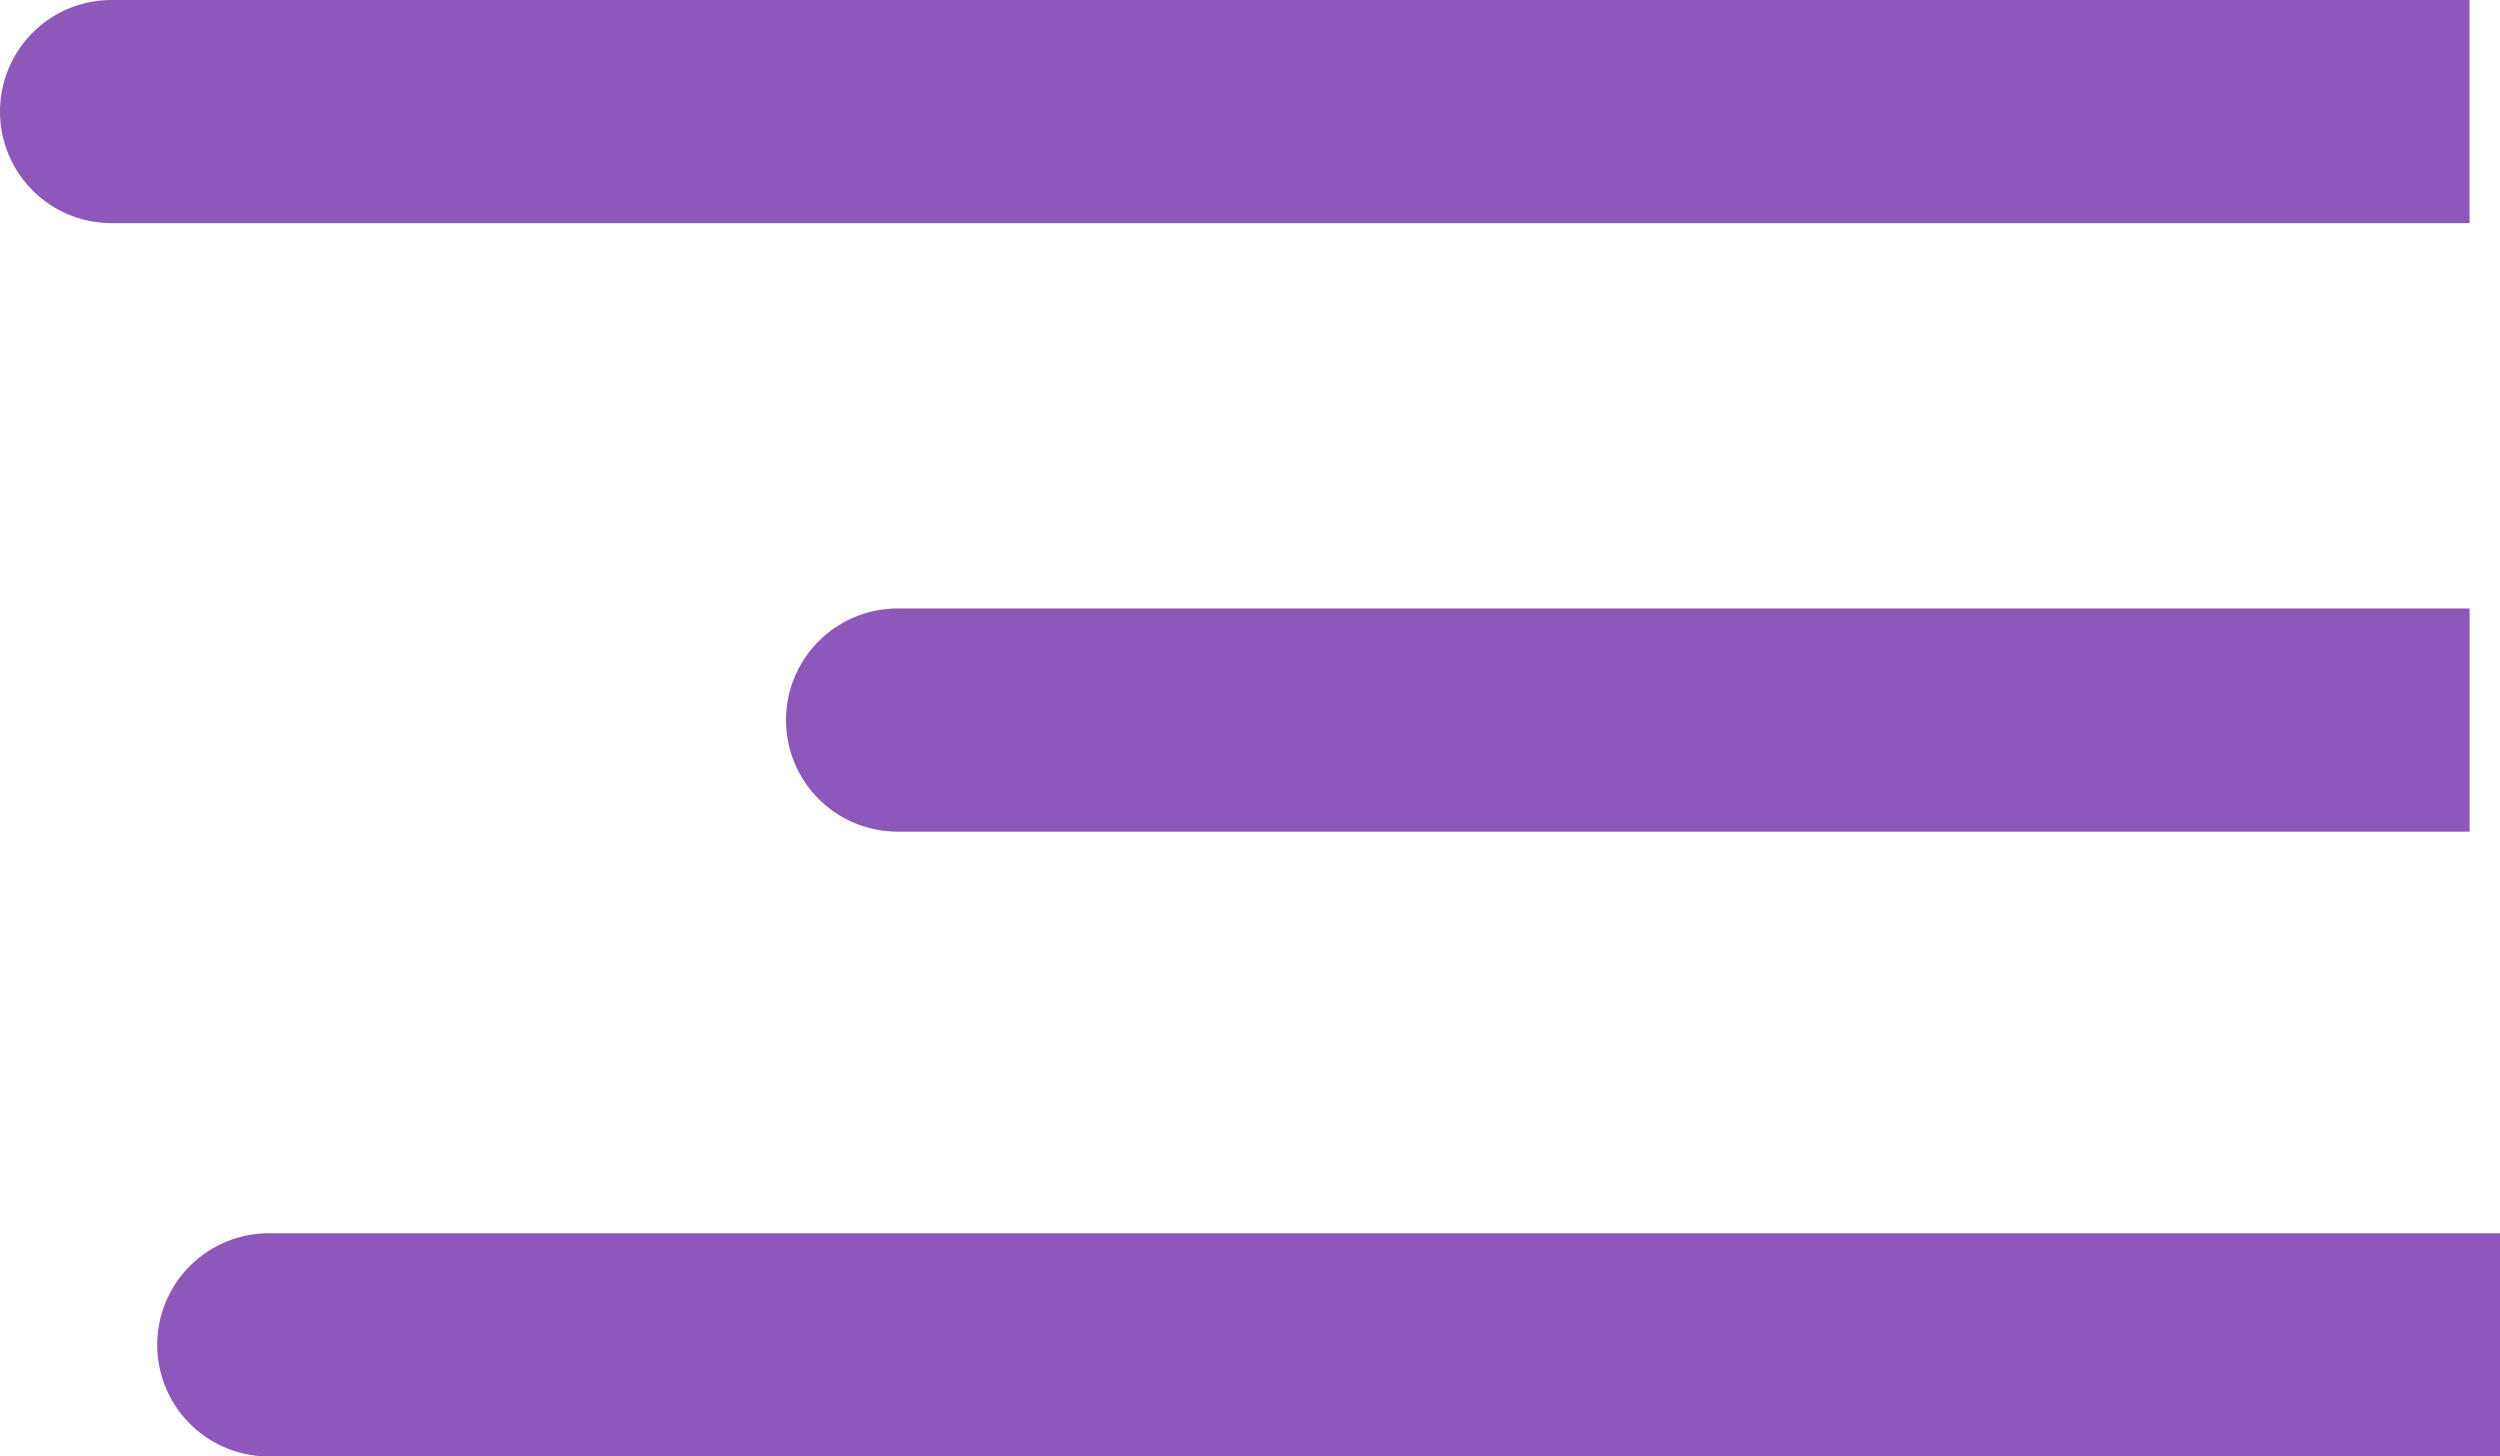
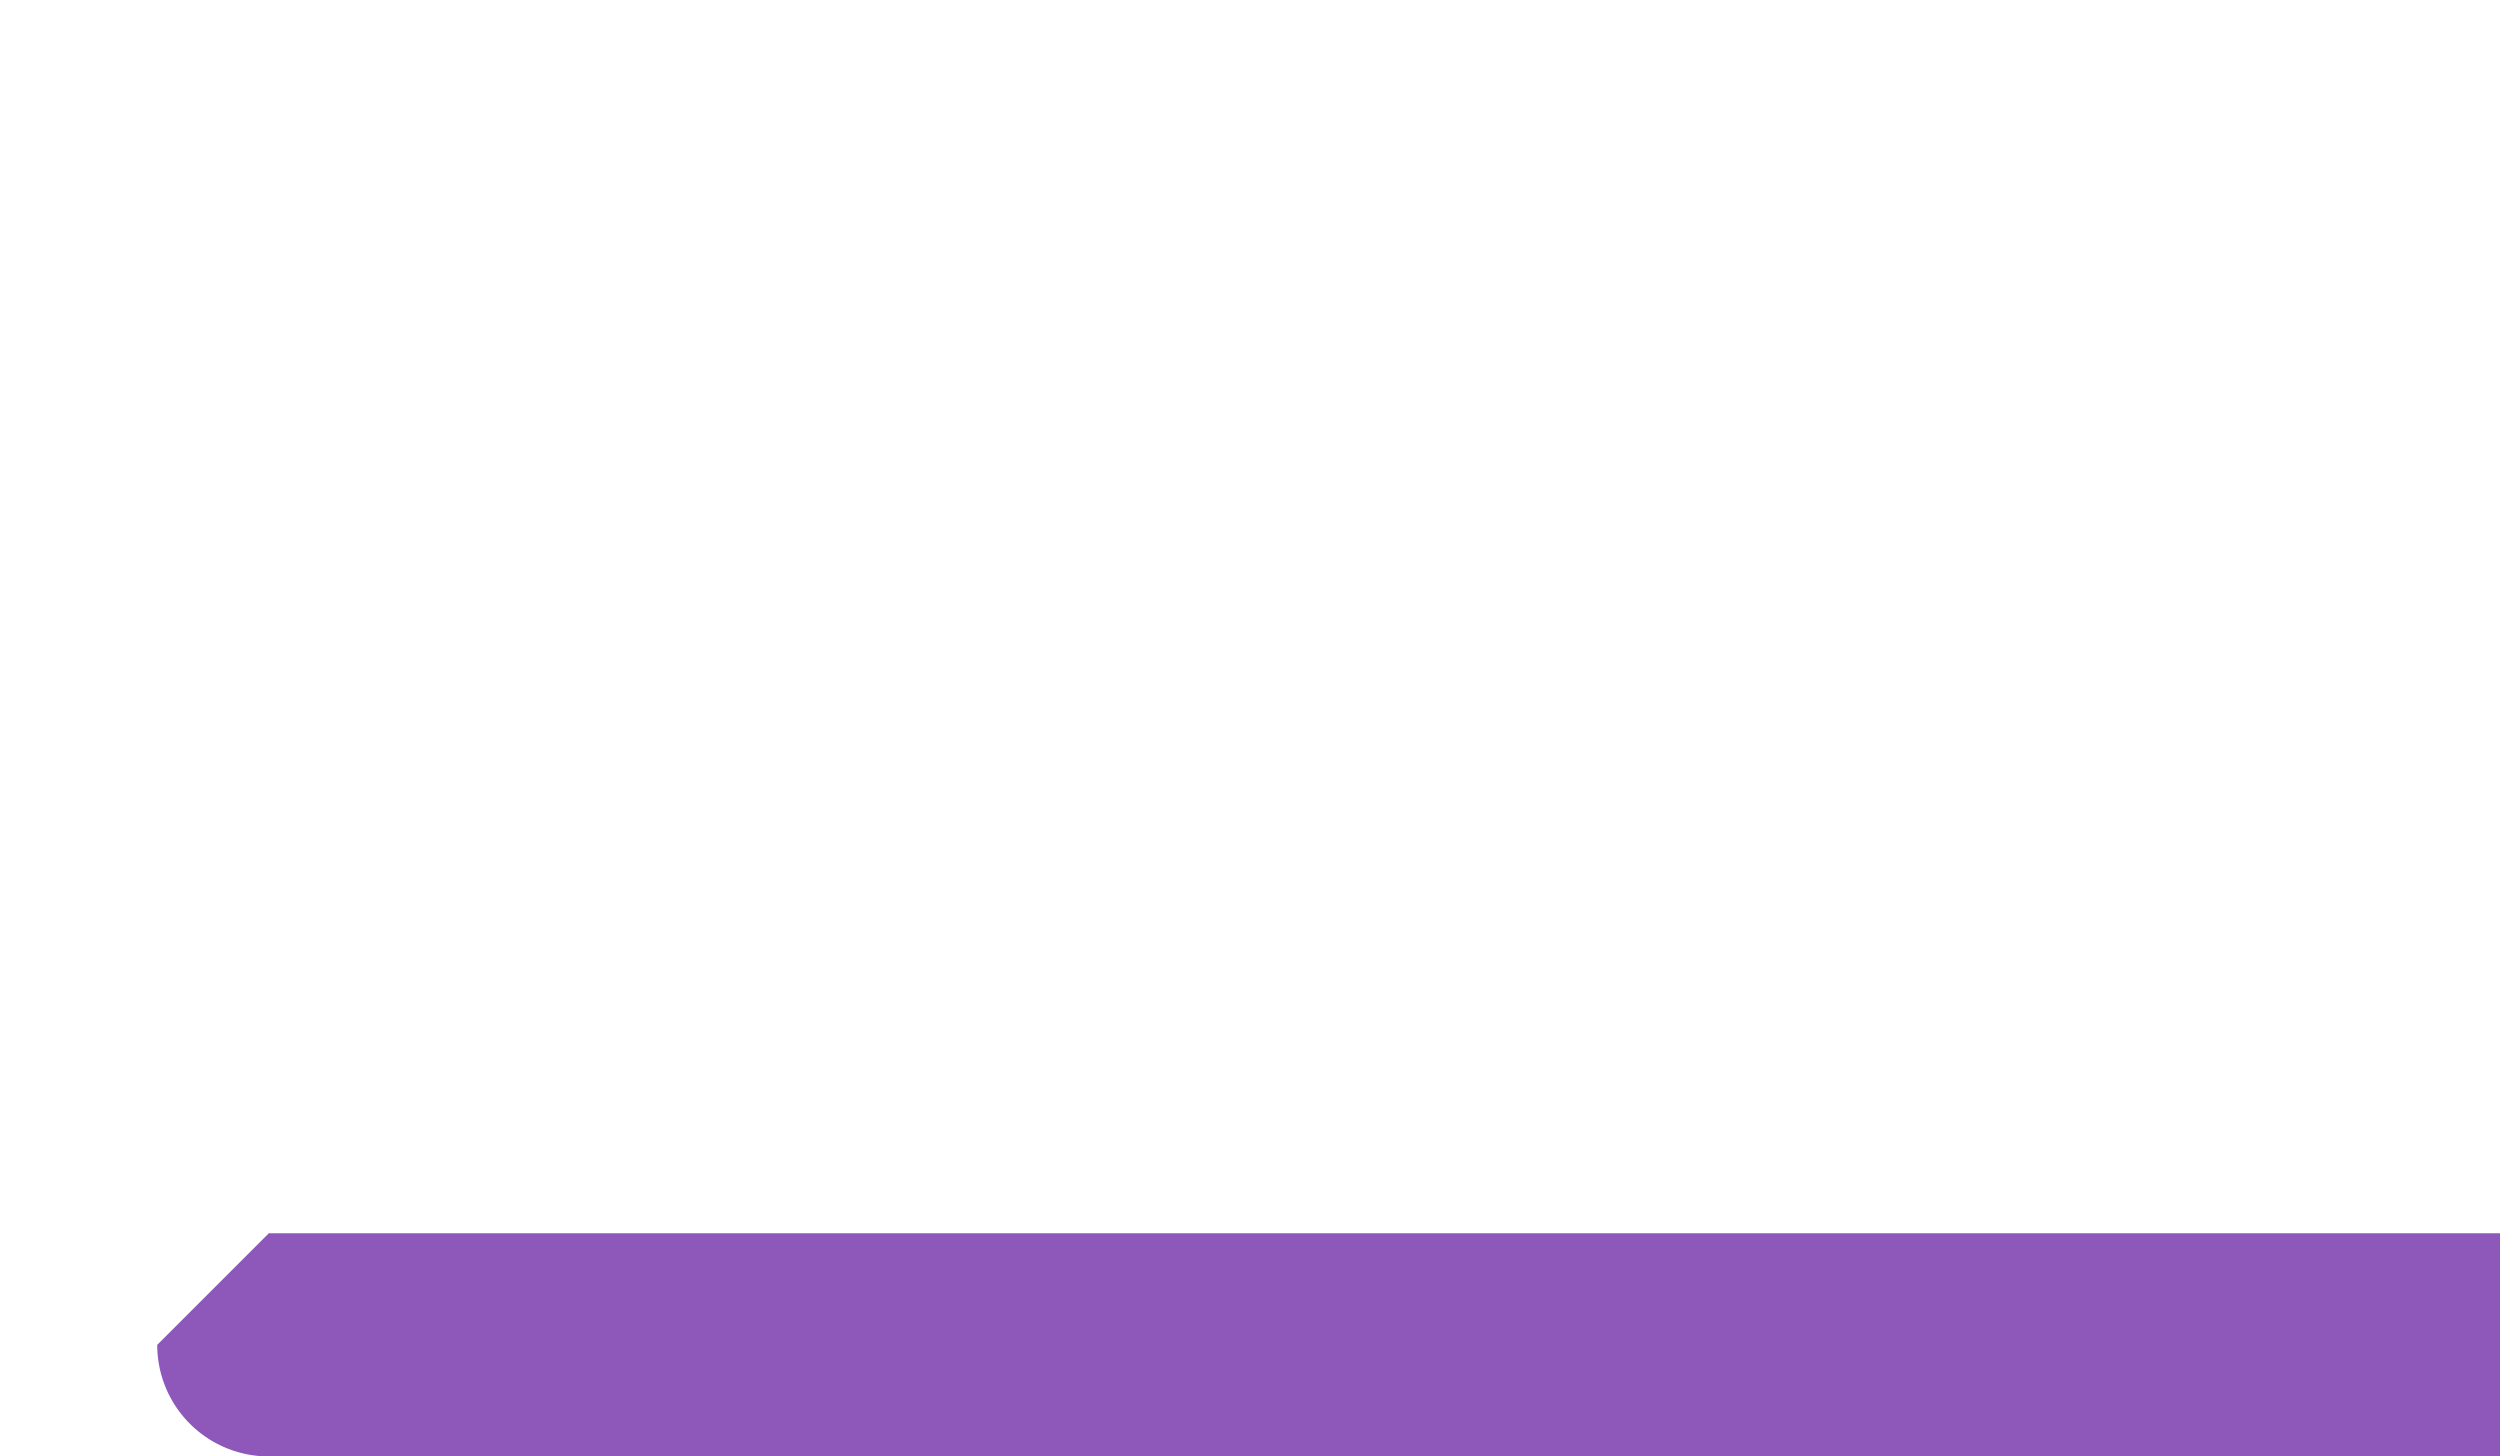
<svg xmlns="http://www.w3.org/2000/svg" width="34.236" height="19.944" viewBox="0 0 34.236 19.944">
  <g id="menu-burger" transform="translate(-7.847 -11.111)">
-     <path id="Vector" d="M0,1.528A1.528,1.528,0,0,0,1.528,3.056H32.083V0H1.528A1.528,1.528,0,0,0,0,1.528Z" transform="translate(10 28)" fill="#8d58b9" />
-     <path id="Vector-2" data-name="Vector" d="M0,1.528A1.528,1.528,0,0,0,1.528,3.056H23.056V0H1.528A1.528,1.528,0,0,0,0,1.528Z" transform="translate(18.611 19.444)" fill="#8d58b9" />
-     <path id="Vector-3" data-name="Vector" d="M1.528,0a1.528,1.528,0,0,0,0,3.056H33.819V0Z" transform="translate(7.847 11.111)" fill="#8d58b9" />
+     <path id="Vector" d="M0,1.528A1.528,1.528,0,0,0,1.528,3.056H32.083V0H1.528Z" transform="translate(10 28)" fill="#8d58b9" />
  </g>
</svg>